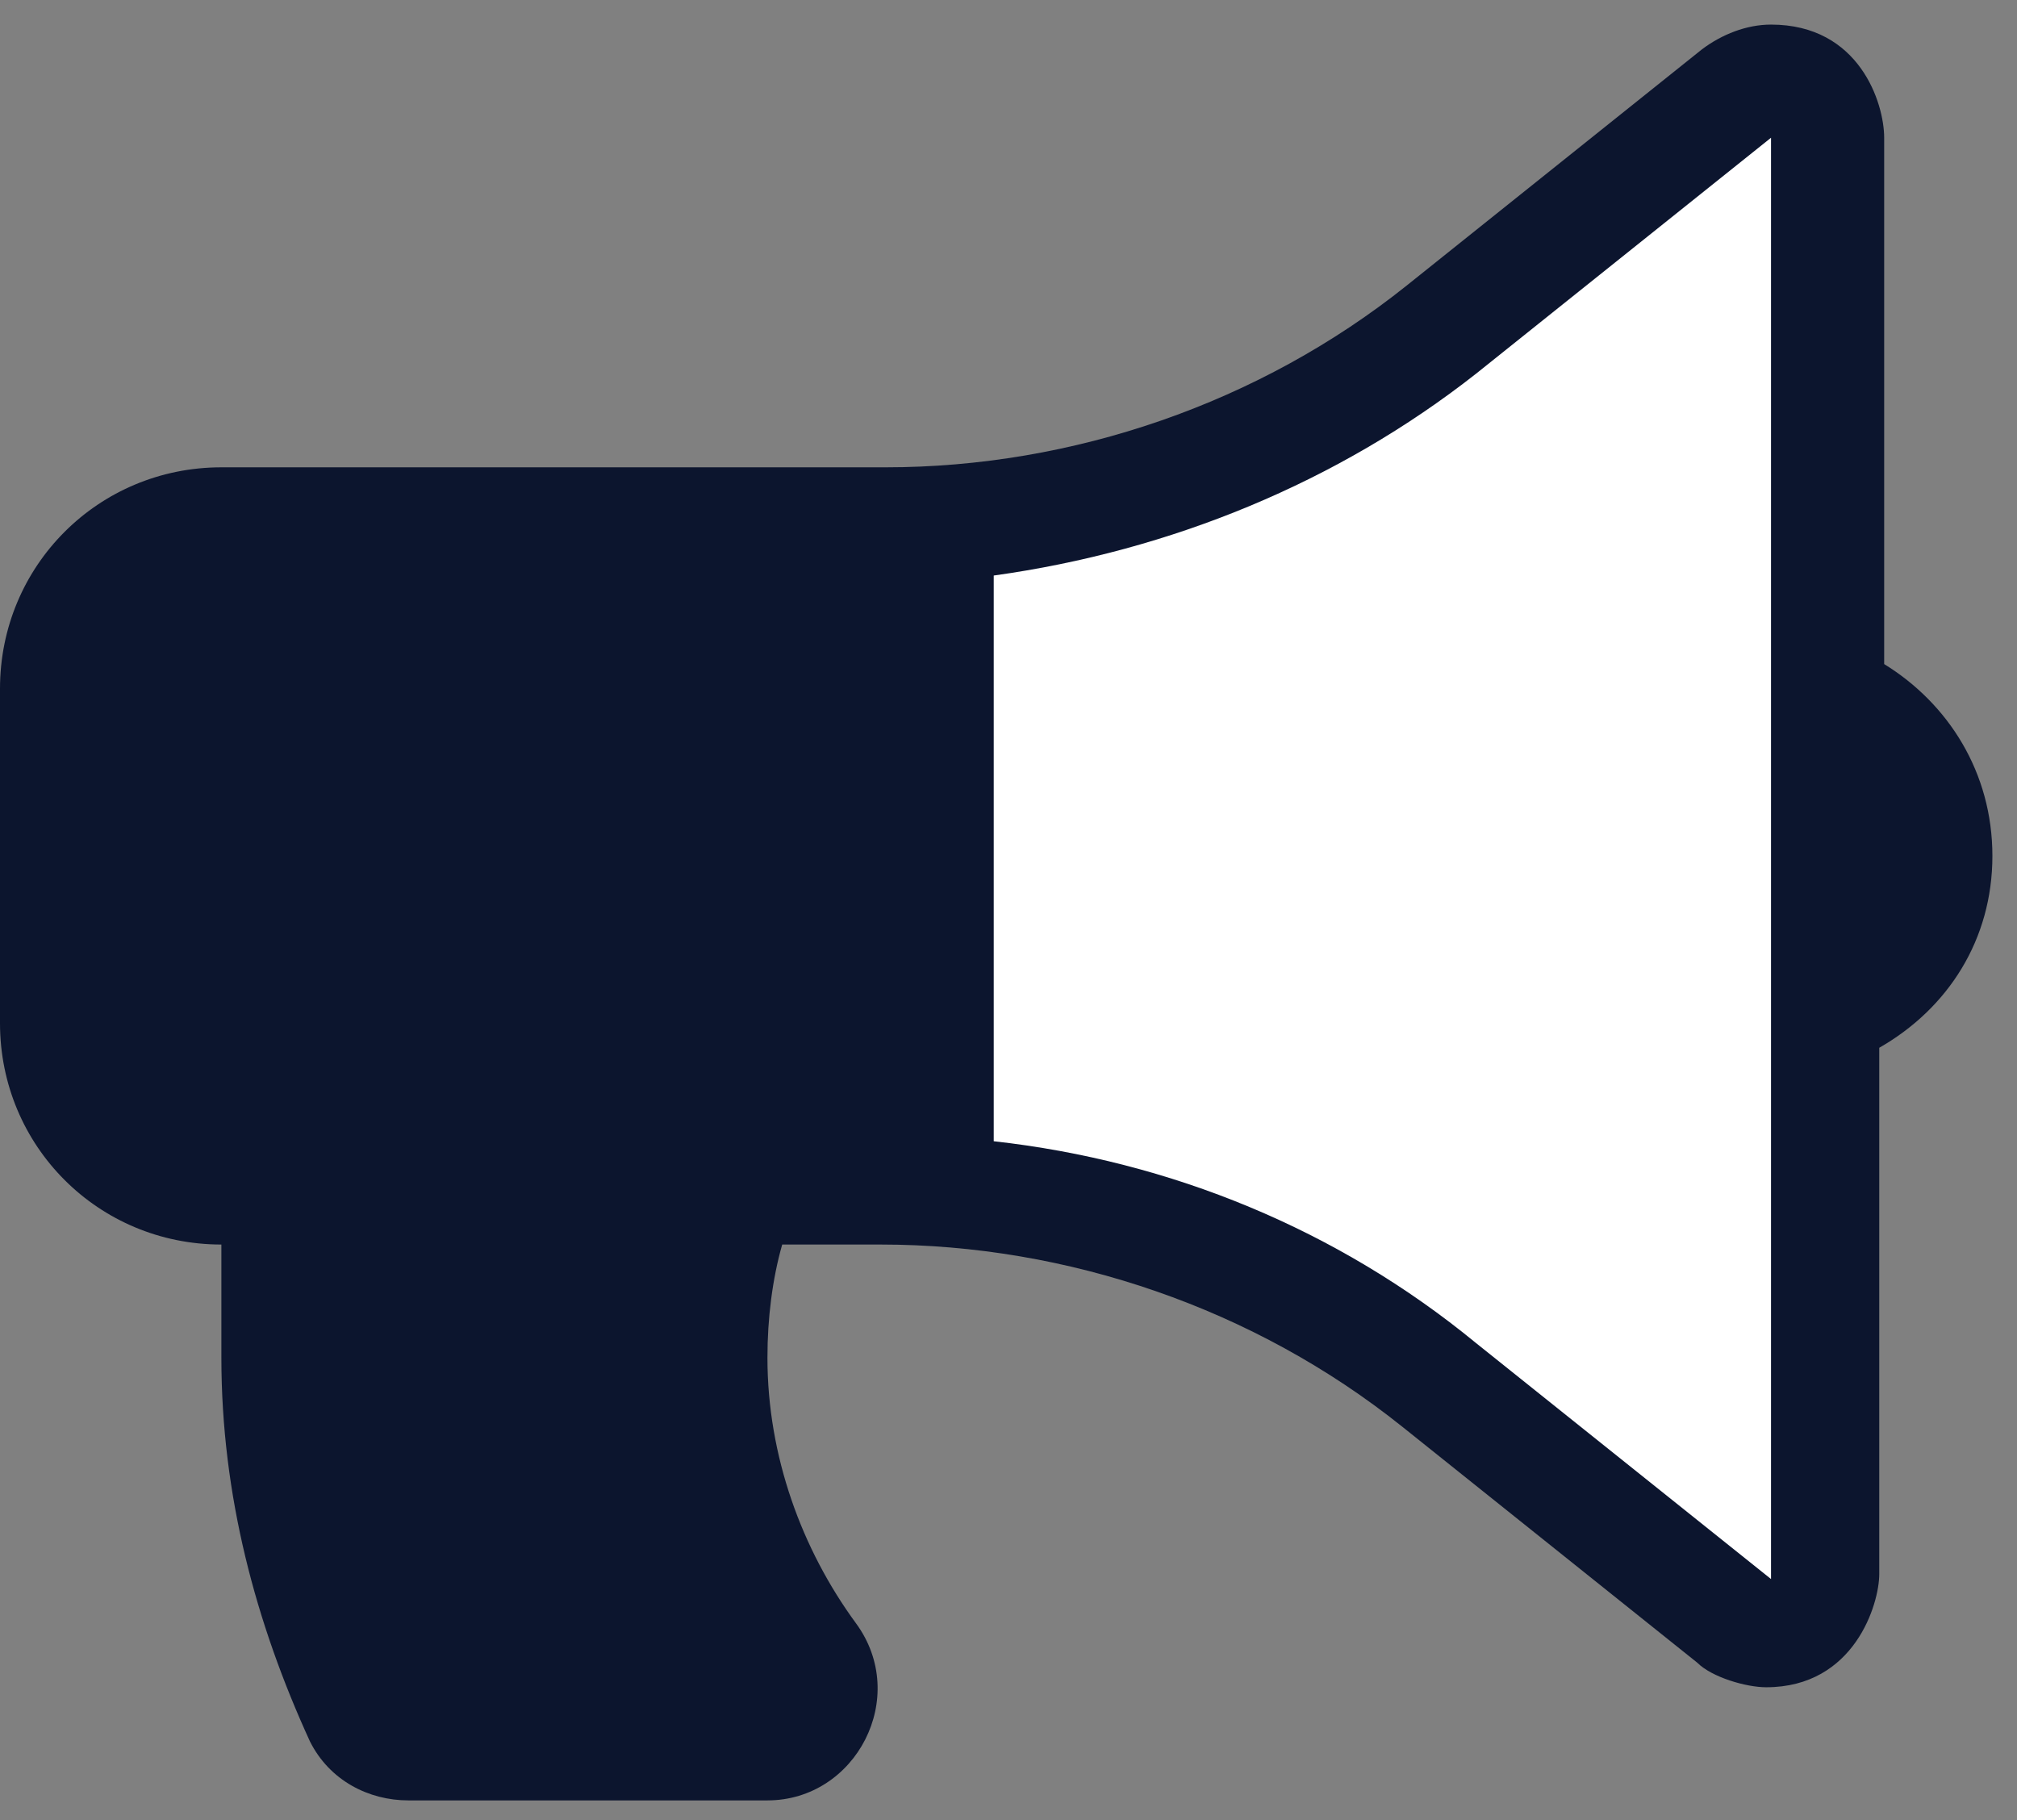
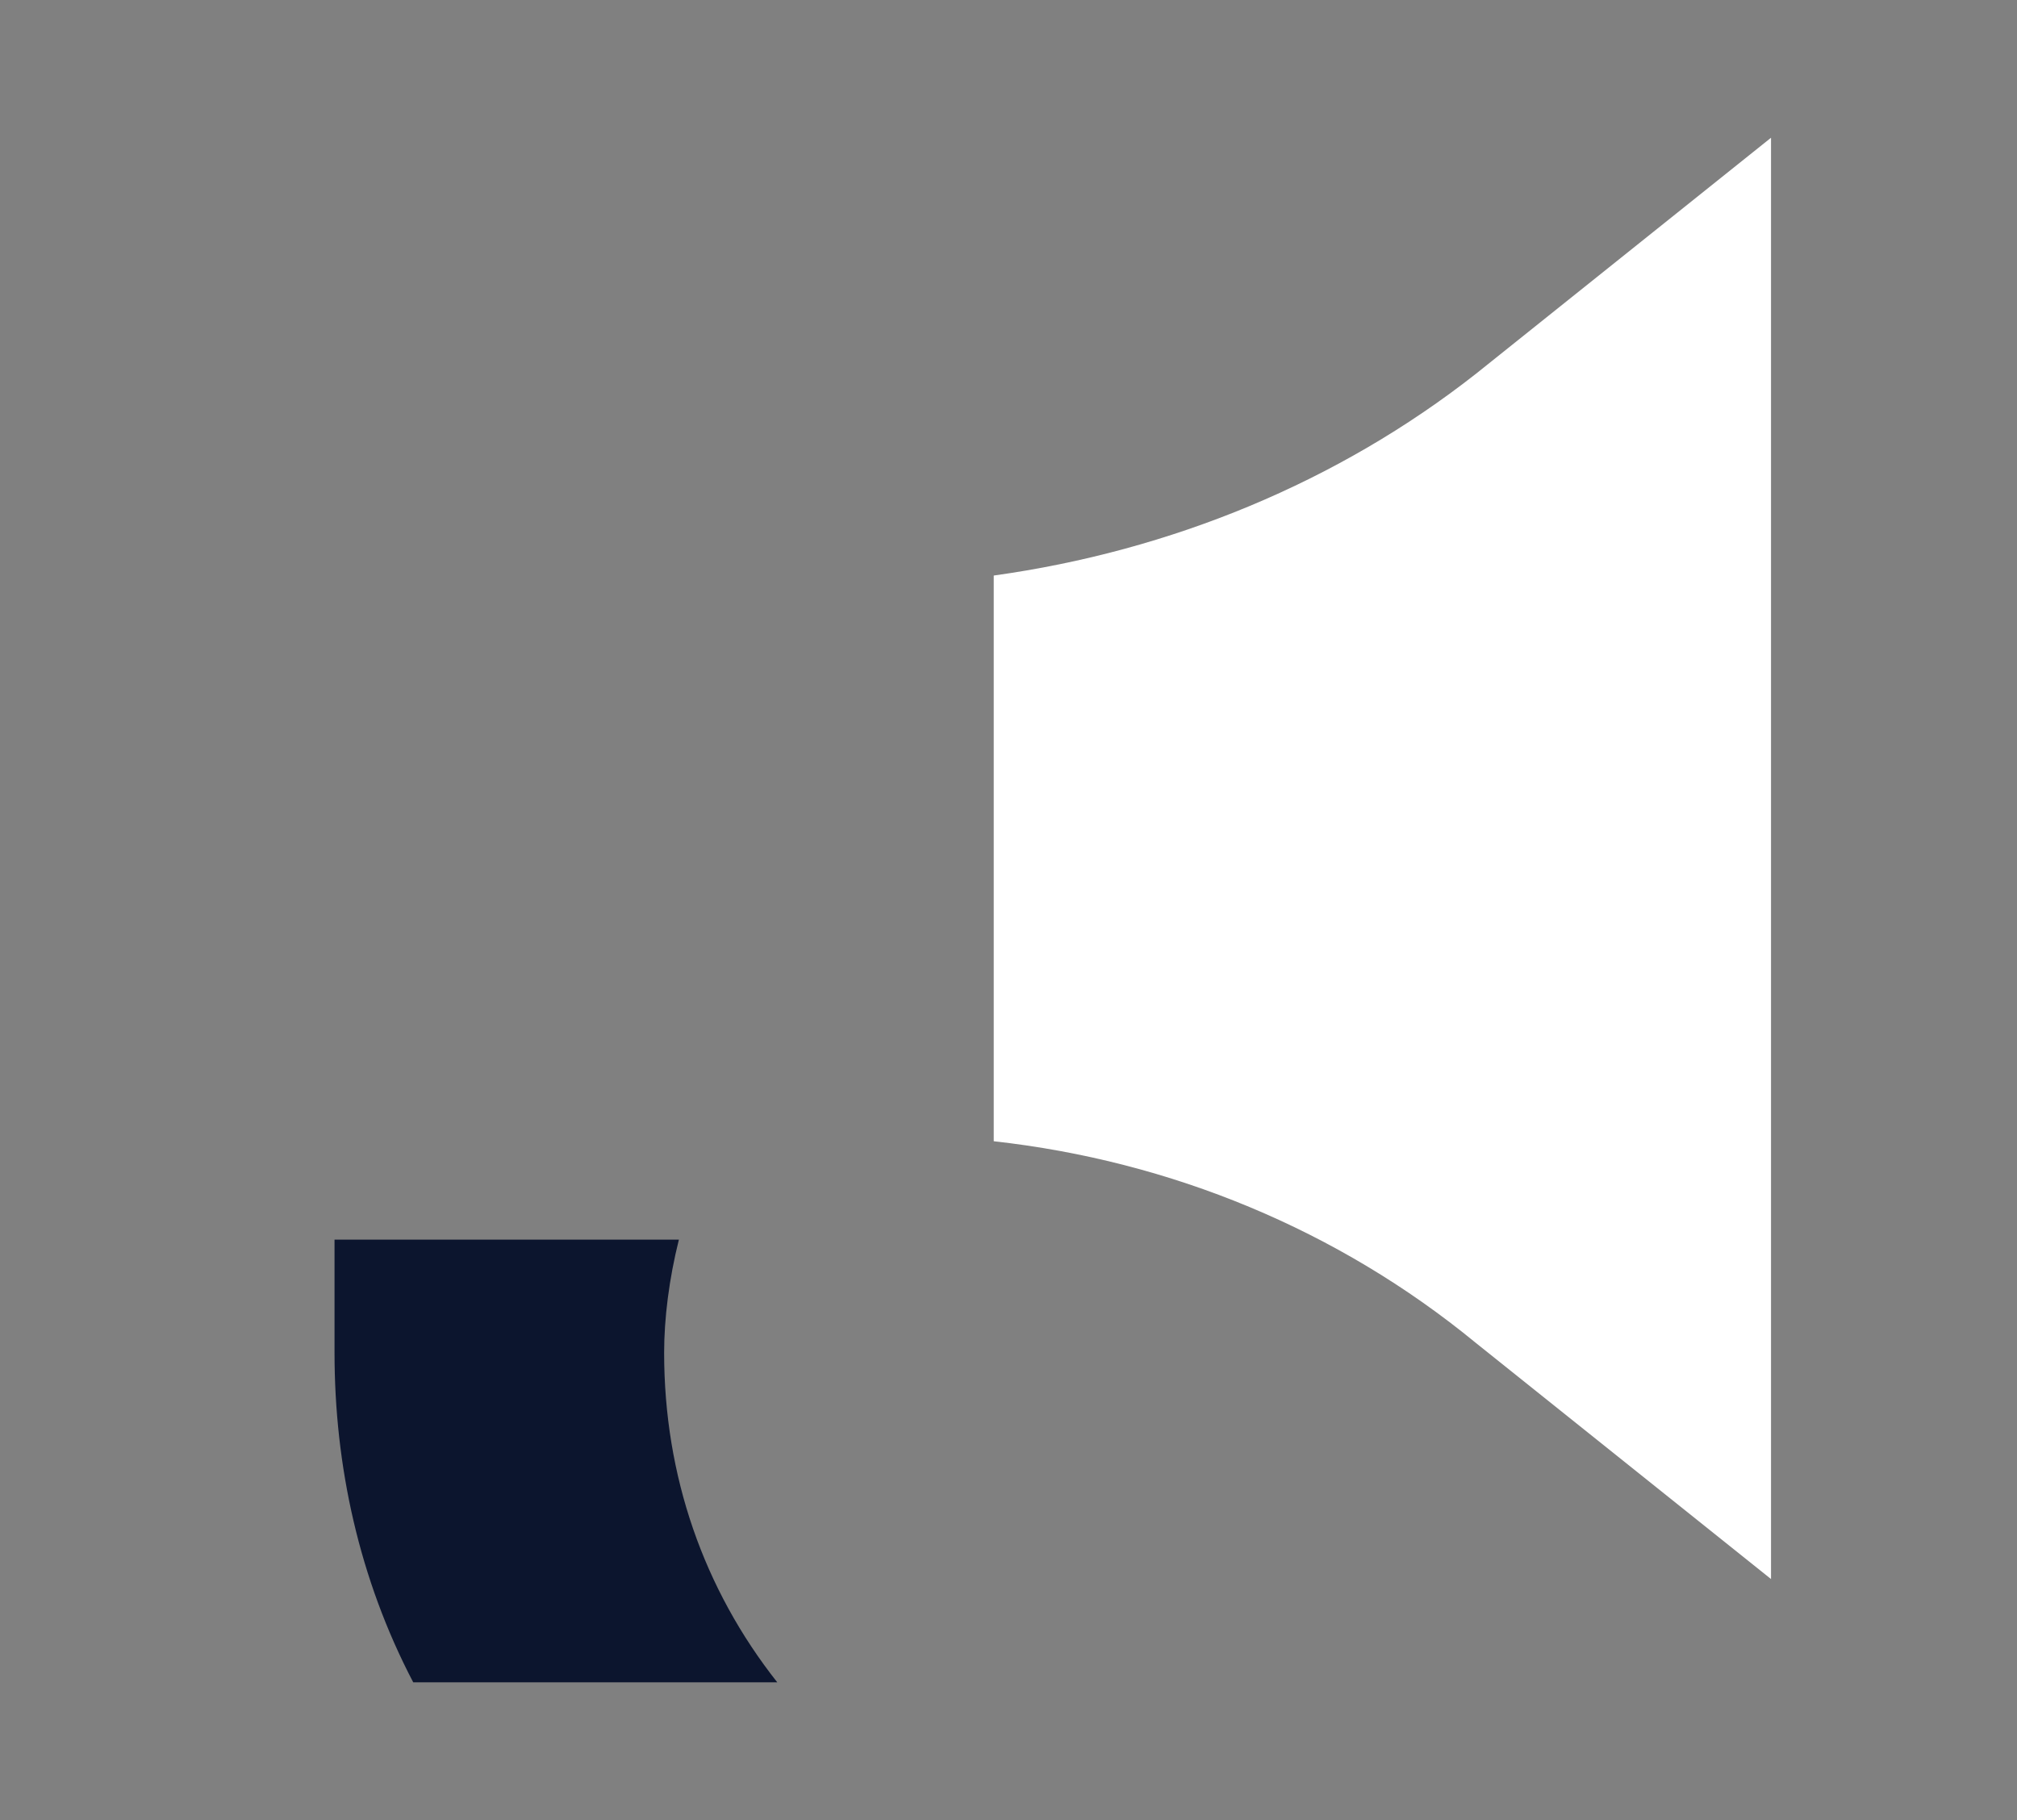
<svg xmlns="http://www.w3.org/2000/svg" xml:space="preserve" style="enable-background:new 0 0 41 37;" viewBox="0 0 41 37" y="0px" x="0px" id="Layer_1" version="1.1">
  <rect x="0" y="0" width="41" height="37" fill="#808080" stroke="none" />
  <defs id="defs6173" />
  <style id="style6164" type="text/css">
	.st0{enable-background:new    ;}
	.st1{fill:#C4CBD2;}
</style>
  <g id="g6168" class="st0">
-     <path style="fill:#0c152e;fill-opacity:1" id="path6726" d="m 40.5,17.4 c 0,1.7 -0.9,3.1 -2.3,3.9 V 32 c 0,0.6 -0.5,2.3 -2.3,2.3 -0.4,0 -1.1,-0.2 -1.4,-0.5 l -6,-4.8 c -3,-2.4 -6.8,-3.7 -10.6,-3.7 h -2 c -0.2,0.7 -0.3,1.5 -0.3,2.3 0,2 0.7,3.9 1.8,5.4 1.1,1.5 0,3.6 -1.8,3.6 H 8.3 C 7.5,36.6 6.7,36.2 6.3,35.4 5.2,33 4.5,30.4 4.5,27.6 V 25.3 C 2,25.3 0,23.3 0,20.8 V 14 C 0,11.5 2,9.5 4.5,9.5 H 18 c 3.8,0 7.6,-1.3 10.6,-3.7 L 34.6,1 C 35,0.7 35.5,0.5 36,0.5 c 1.8,0 2.3,1.6 2.3,2.3 v 10.7 c 1.3,0.8 2.2,2.2 2.2,3.9 z" />
-     <path style="fill:#0c152e;fill-opacity:1" id="path6724" d="M 18,23 V 11.8 H 4.5 c -1.2,0 -2.3,1 -2.3,2.3 v 6.7 c 0,1.2 1,2.3 2.3,2.3 H 18 Z" />
    <path style="fill:#0c152e;fill-opacity:1" id="path6722" d="m 13.5,27.5 c 0,-0.7 0.1,-1.5 0.3,-2.3 h -7 v 0 2.3 c 0,2.3 0.5,4.6 1.6,6.7 h 7.4 C 14.3,32.3 13.5,30 13.5,27.5 Z" />
    <path style="fill:#ffffff;fill-opacity:1" id="path6166" d="m 36,2.8 c 0,0 0,0 0,0 0,0 0,0 0,0 l -6,4.8 c -2.8,2.2 -6.2,3.6 -9.8,4.1 v 11.5 c 3.6,0.4 7,1.8 9.8,4.1 l 6,4.8 c 0,0 0,0 0,-0.1 z" />
  </g>
</svg>